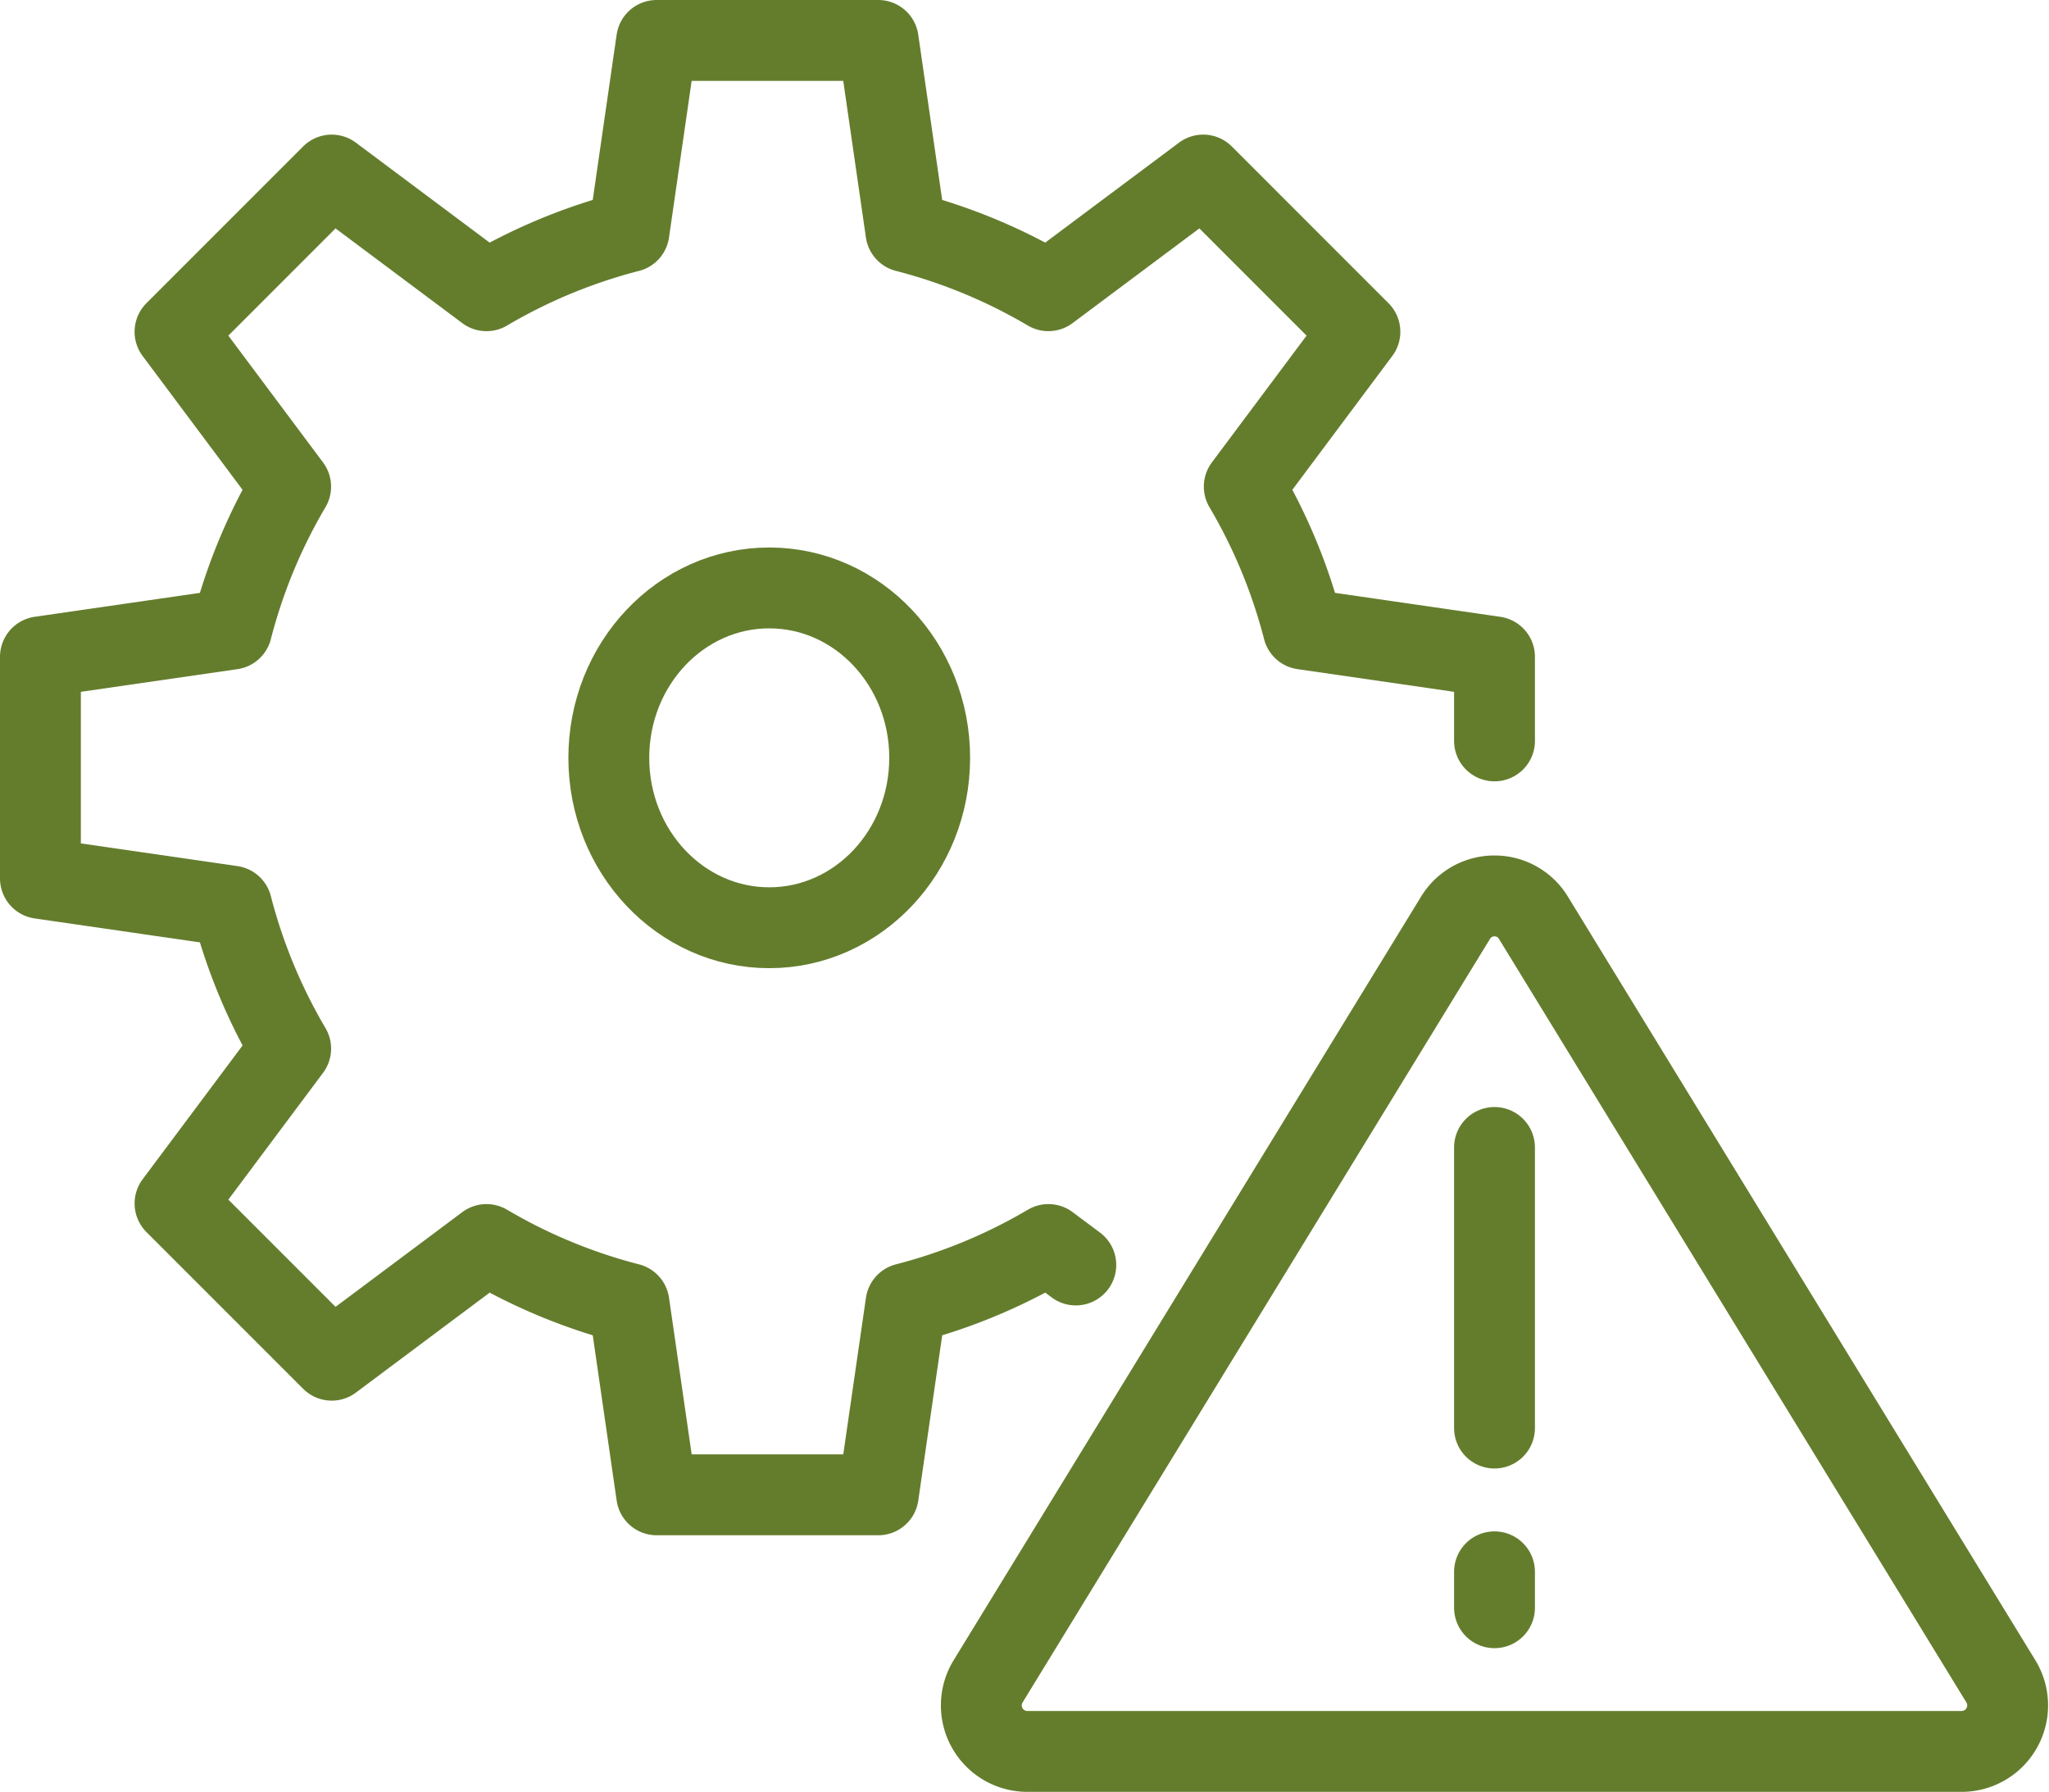
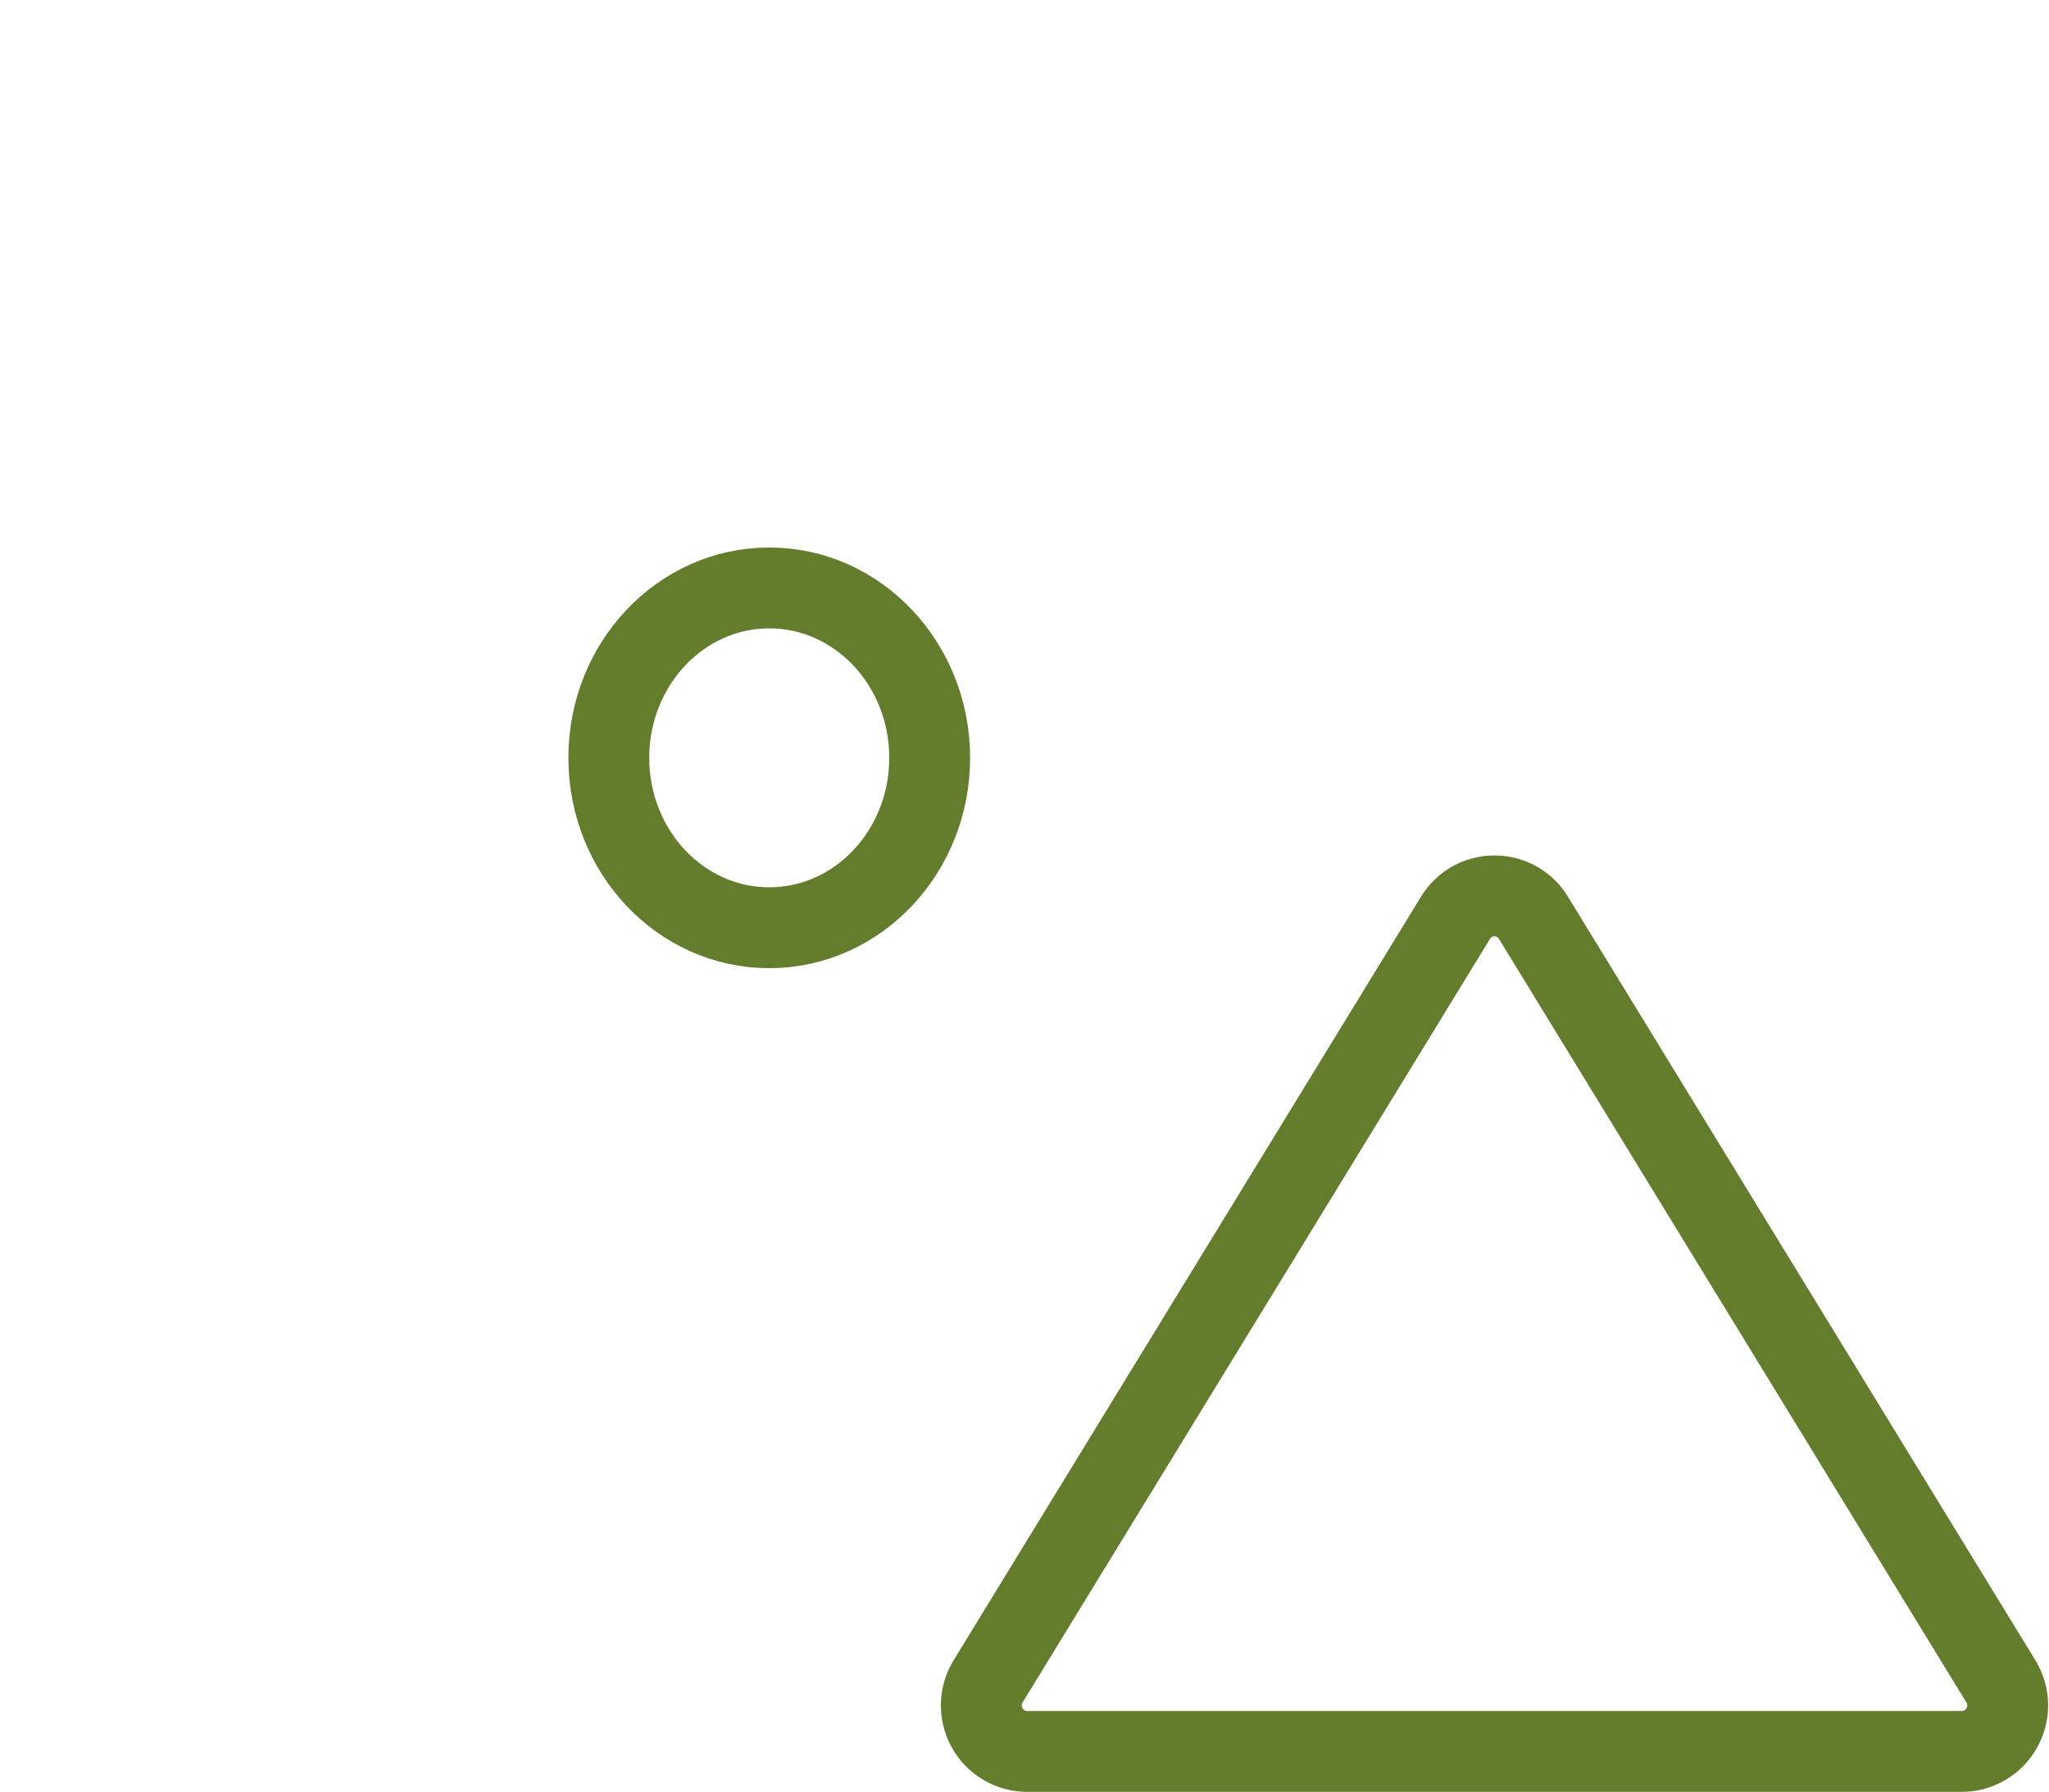
<svg xmlns="http://www.w3.org/2000/svg" width="101.368" height="88.629" viewBox="0 0 101.368 88.629">
  <g id="icon01" transform="translate(-703 -143)">
-     <path id="パス_203698" data-name="パス 203698" d="M776.936,179.646v-4.158l-9.462-1.371a27.24,27.24,0,0,0-2.918-7.048l5.721-7.659-7.752-7.752-7.659,5.721a27.24,27.24,0,0,0-7.048-2.918L746.448,145H735.486l-1.369,9.462a27.255,27.255,0,0,0-7.05,2.918l-7.657-5.721-7.752,7.752,5.721,7.659a27.246,27.246,0,0,0-2.918,7.048L705,175.488v10.96l9.462,1.371a27.246,27.246,0,0,0,2.918,7.048l-5.721,7.659,7.752,7.752,7.657-5.721a27.254,27.254,0,0,0,7.05,2.918l1.369,9.462h10.962l1.371-9.462a27.239,27.239,0,0,0,7.048-2.918l1.354,1.011" fill="none" stroke="#647d2d" stroke-linecap="round" stroke-linejoin="round" stroke-width="4" />
    <ellipse id="楕円形_305" data-name="楕円形 305" cx="7.937" cy="8.404" rx="7.937" ry="8.404" transform="translate(733.119 172.08)" fill="none" stroke="#647d2d" stroke-linecap="round" stroke-linejoin="round" stroke-width="4" />
    <path id="パス_203699" data-name="パス 203699" d="M752.389,165a2.243,2.243,0,0,1,1.927,1.083l23.123,37.764a2.277,2.277,0,0,1-1.93,3.468H729.268a2.276,2.276,0,0,1-1.93-3.468l23.121-37.764A2.247,2.247,0,0,1,752.389,165Z" transform="translate(24.547 22.314)" fill="none" stroke="#647d2d" stroke-linecap="round" stroke-miterlimit="10" stroke-width="4" />
-     <line id="線_71" data-name="線 71" y2="13.879" transform="translate(776.936 199.756)" fill="none" stroke="#647d2d" stroke-linecap="round" stroke-miterlimit="10" stroke-width="4" />
-     <line id="線_72" data-name="線 72" y2="1.777" transform="translate(776.936 220.745)" fill="none" stroke="#647d2d" stroke-linecap="round" stroke-miterlimit="10" stroke-width="4" />
  </g>
</svg>